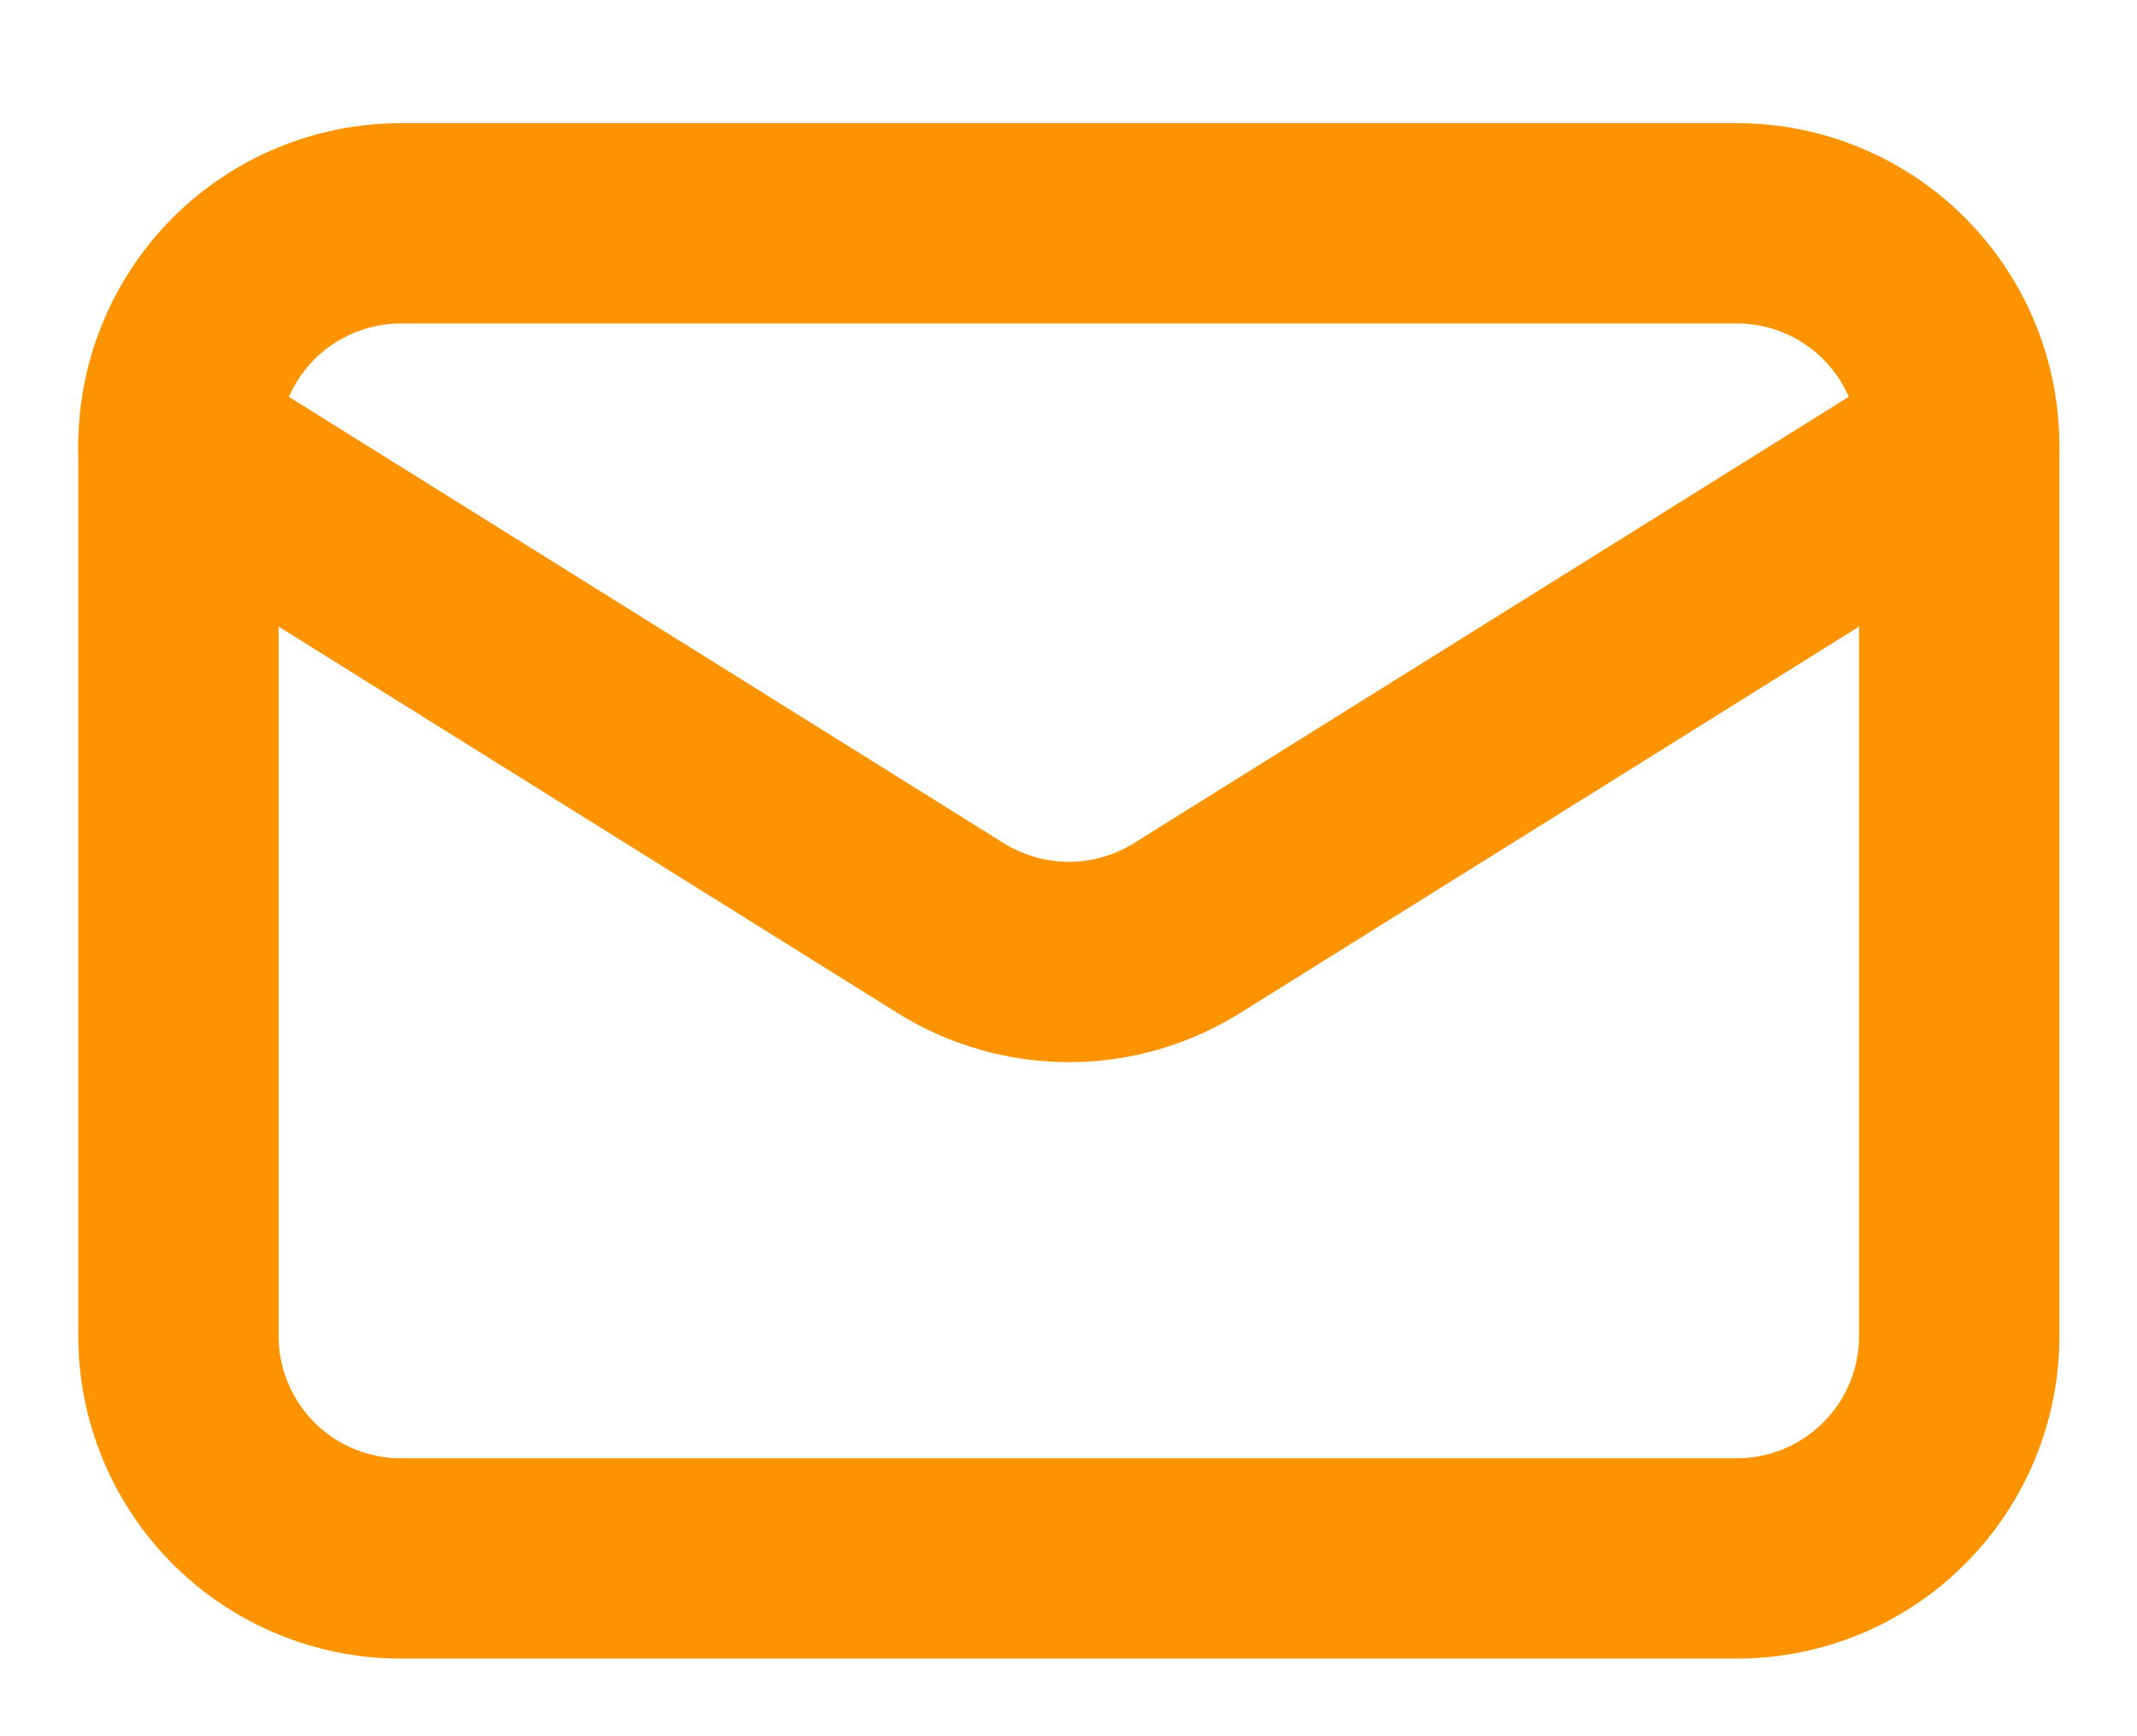
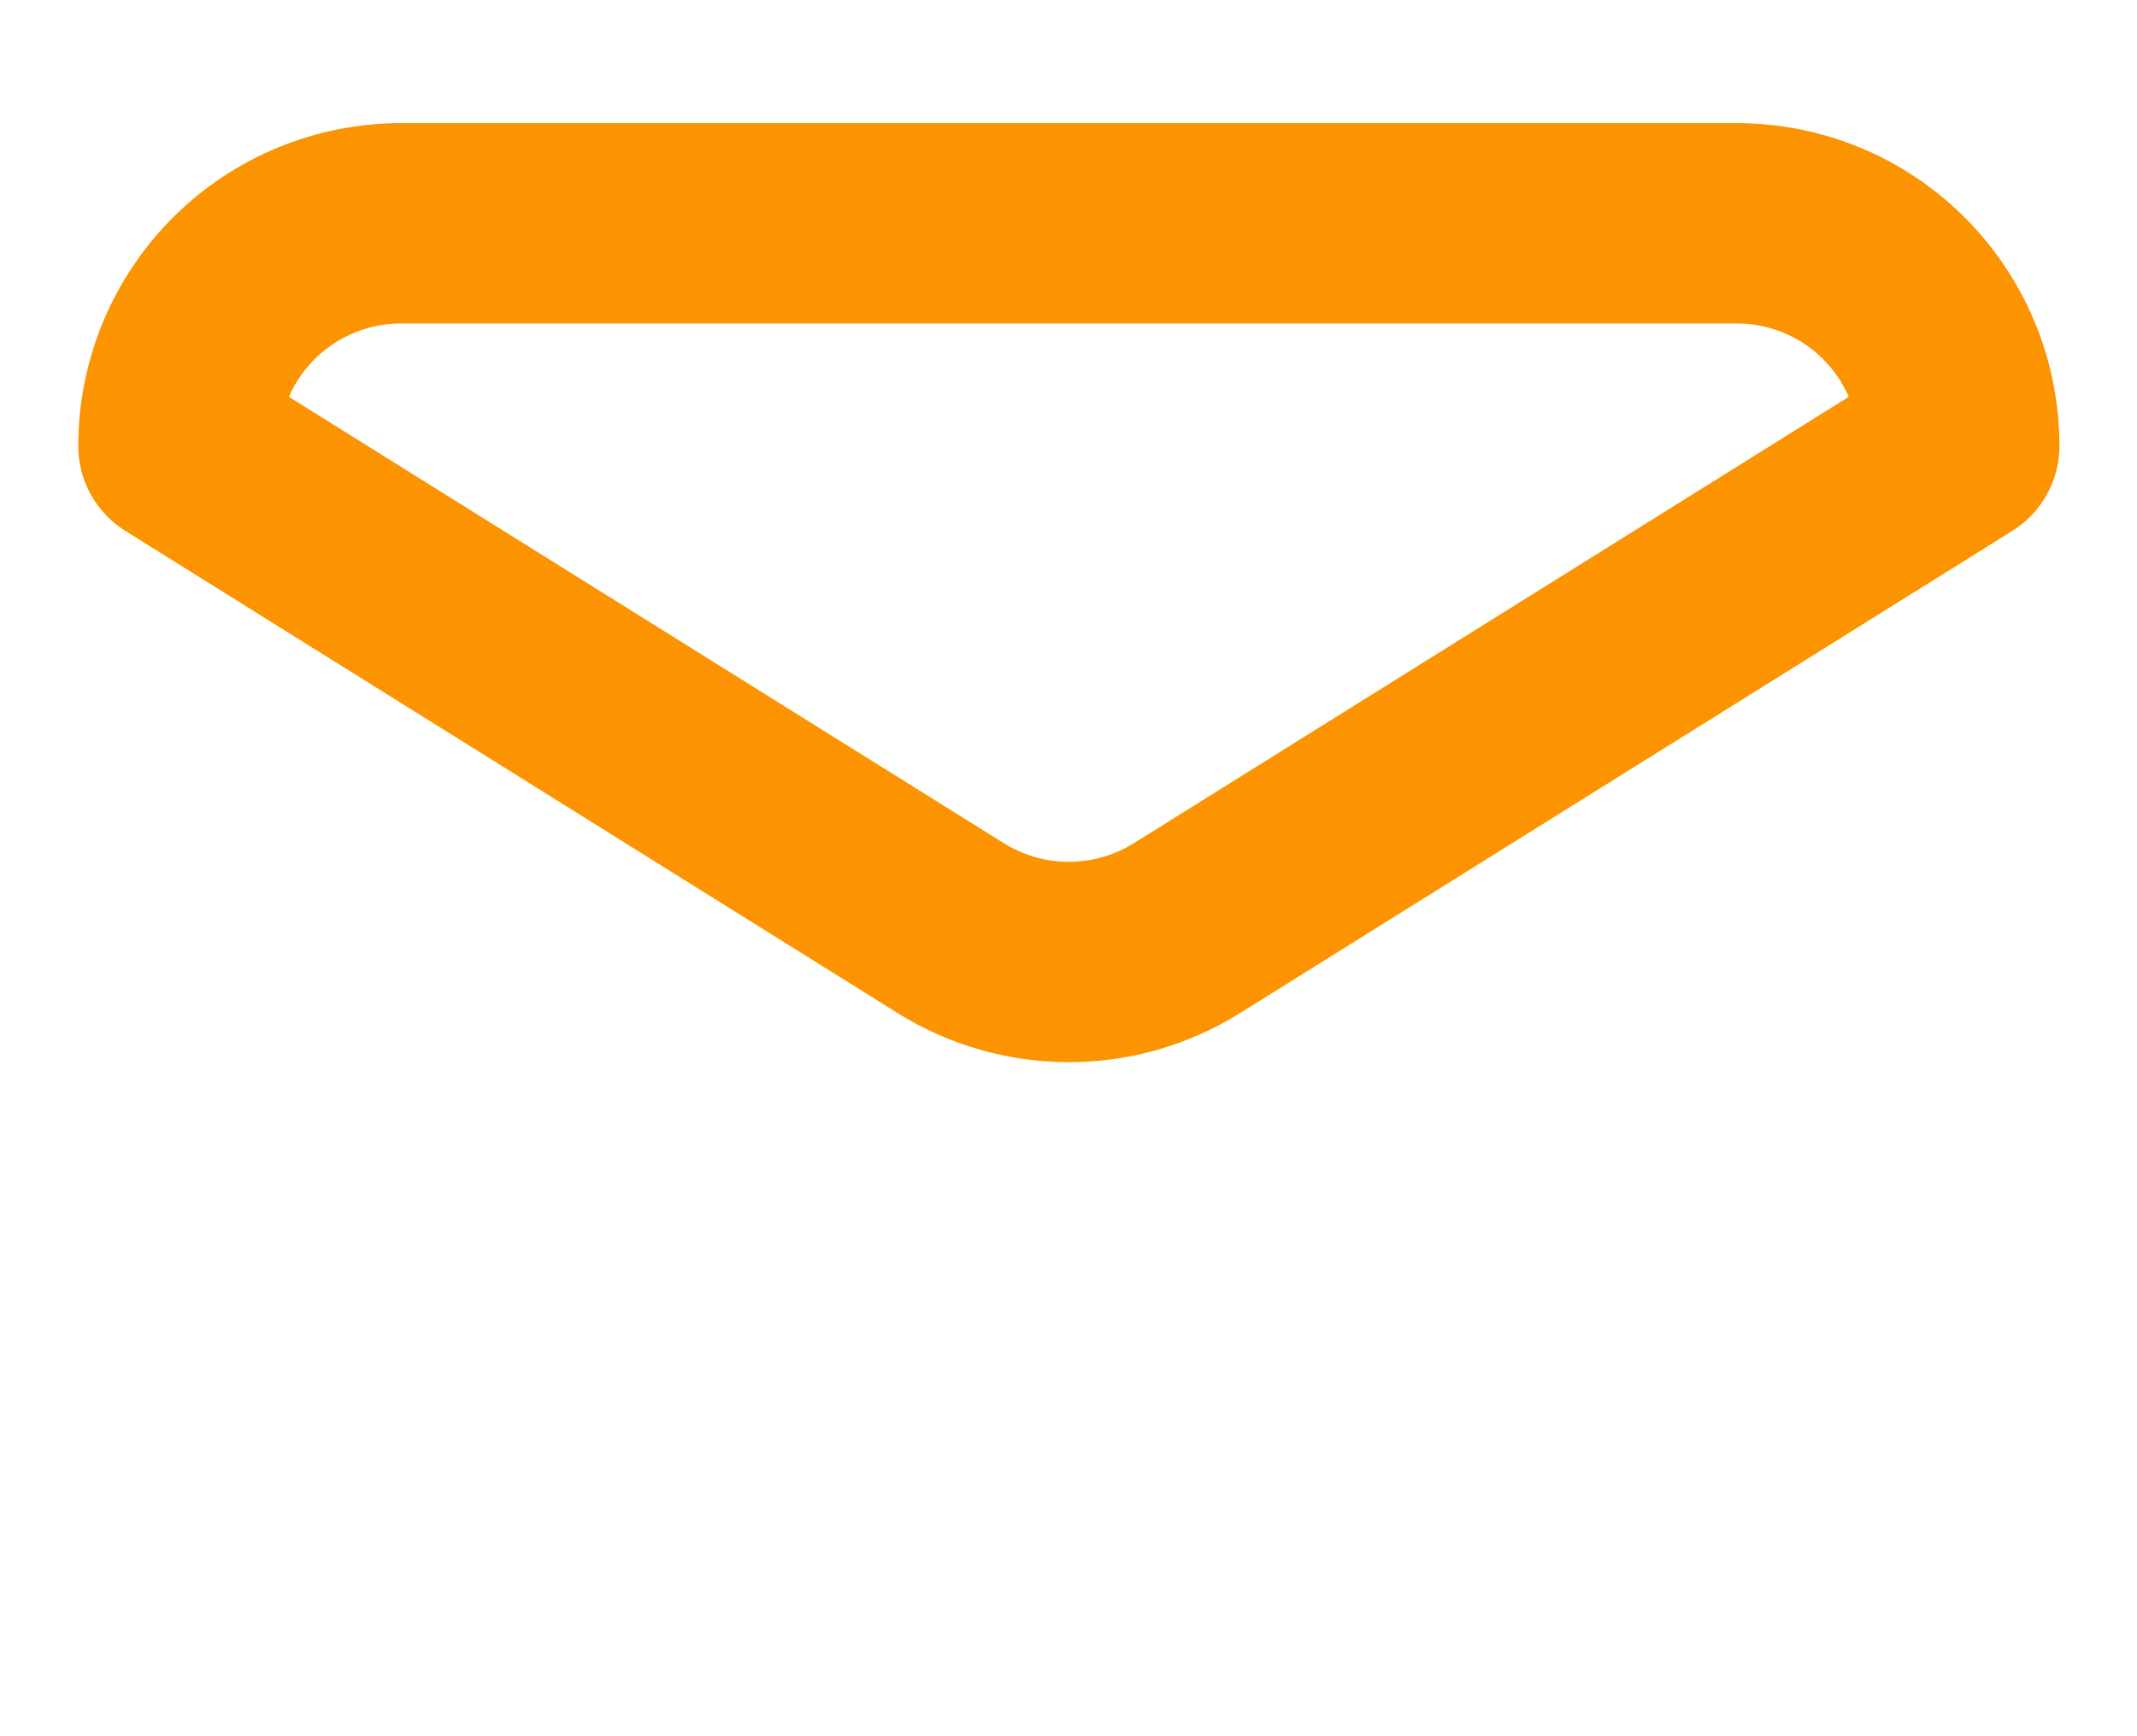
<svg xmlns="http://www.w3.org/2000/svg" width="16" height="13" viewBox="0 0 16 13" fill="none">
  <g id="Email">
-     <path id="Vector" d="M14.669 3.336V10.003C14.669 10.445 14.494 10.869 14.181 11.181C13.869 11.494 13.445 11.669 13.003 11.669H3.003C2.561 11.669 2.137 11.494 1.824 11.181C1.512 10.869 1.336 10.445 1.336 10.003V3.336" stroke="#FC9300" stroke-width="1.5" stroke-linecap="round" stroke-linejoin="round" />
    <path id="Vector_2" d="M14.669 3.339C14.669 2.897 14.494 2.473 14.181 2.16C13.869 1.847 13.445 1.672 13.003 1.672H3.003C2.561 1.672 2.137 1.847 1.824 2.16C1.512 2.473 1.336 2.897 1.336 3.339L7.119 6.95C7.384 7.115 7.69 7.203 8.003 7.203C8.315 7.203 8.621 7.115 8.886 6.95L14.669 3.339Z" stroke="#FC9300" stroke-width="1.5" stroke-linecap="round" stroke-linejoin="round" />
  </g>
</svg>